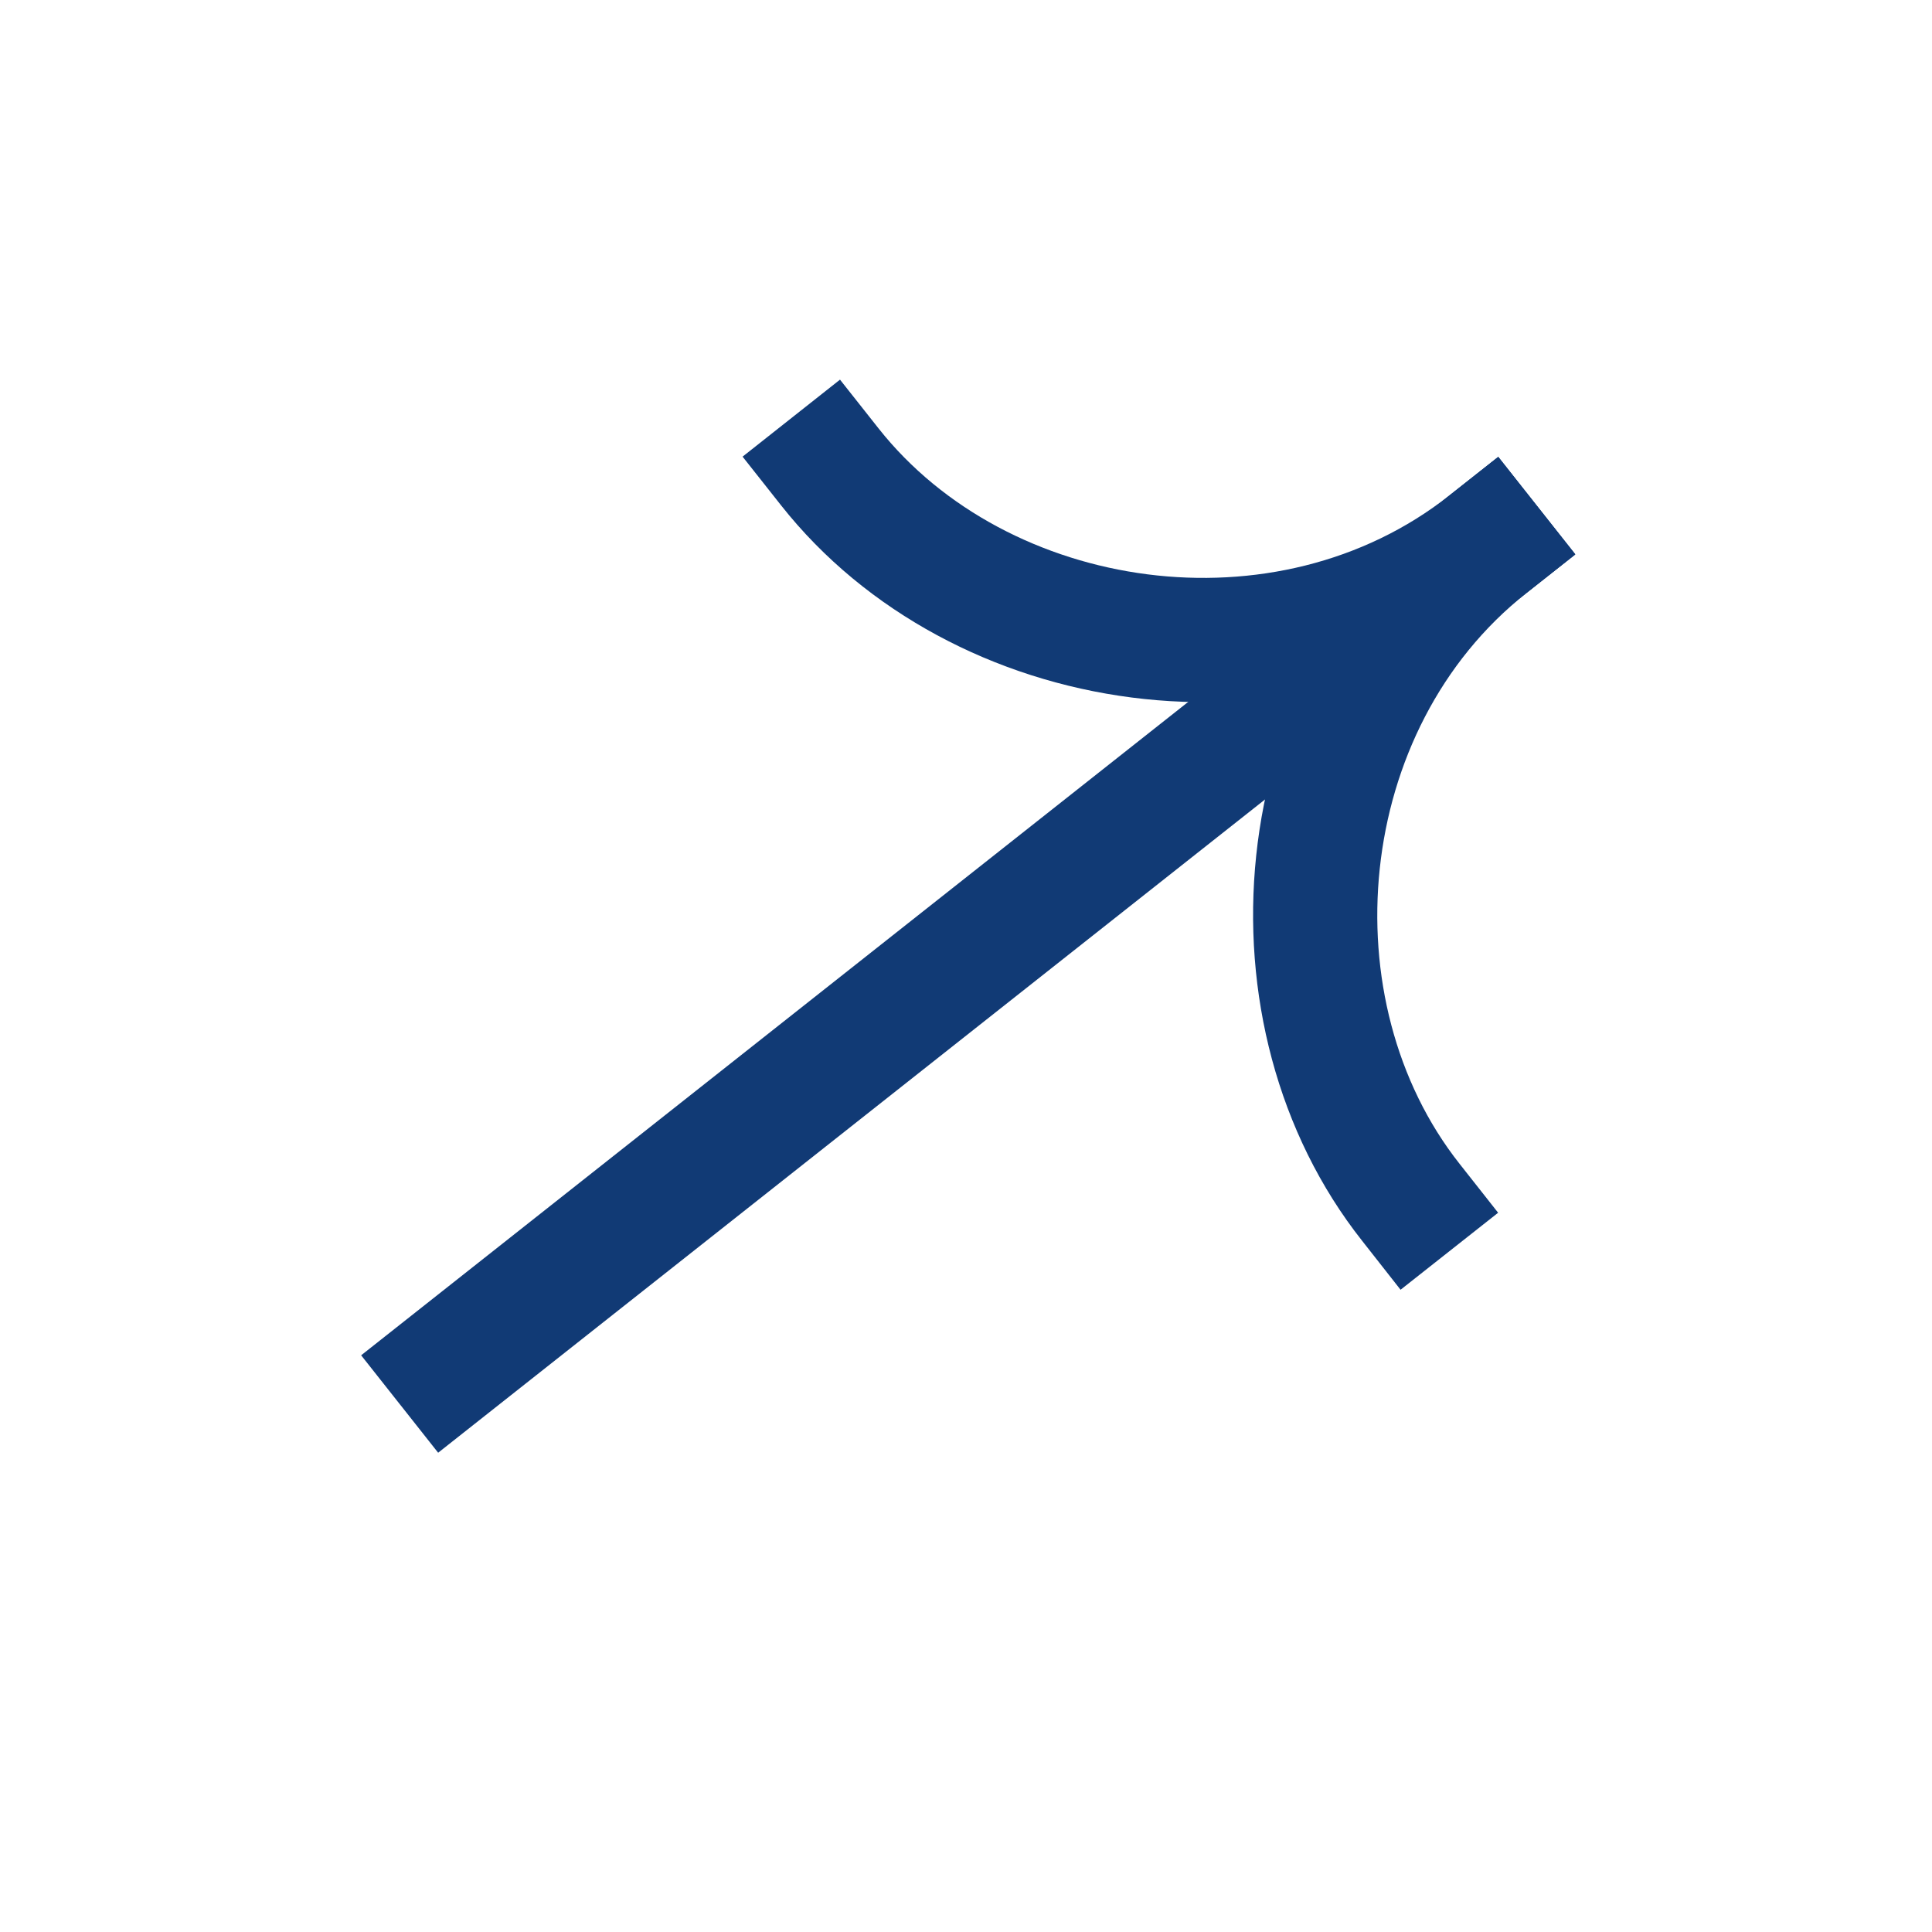
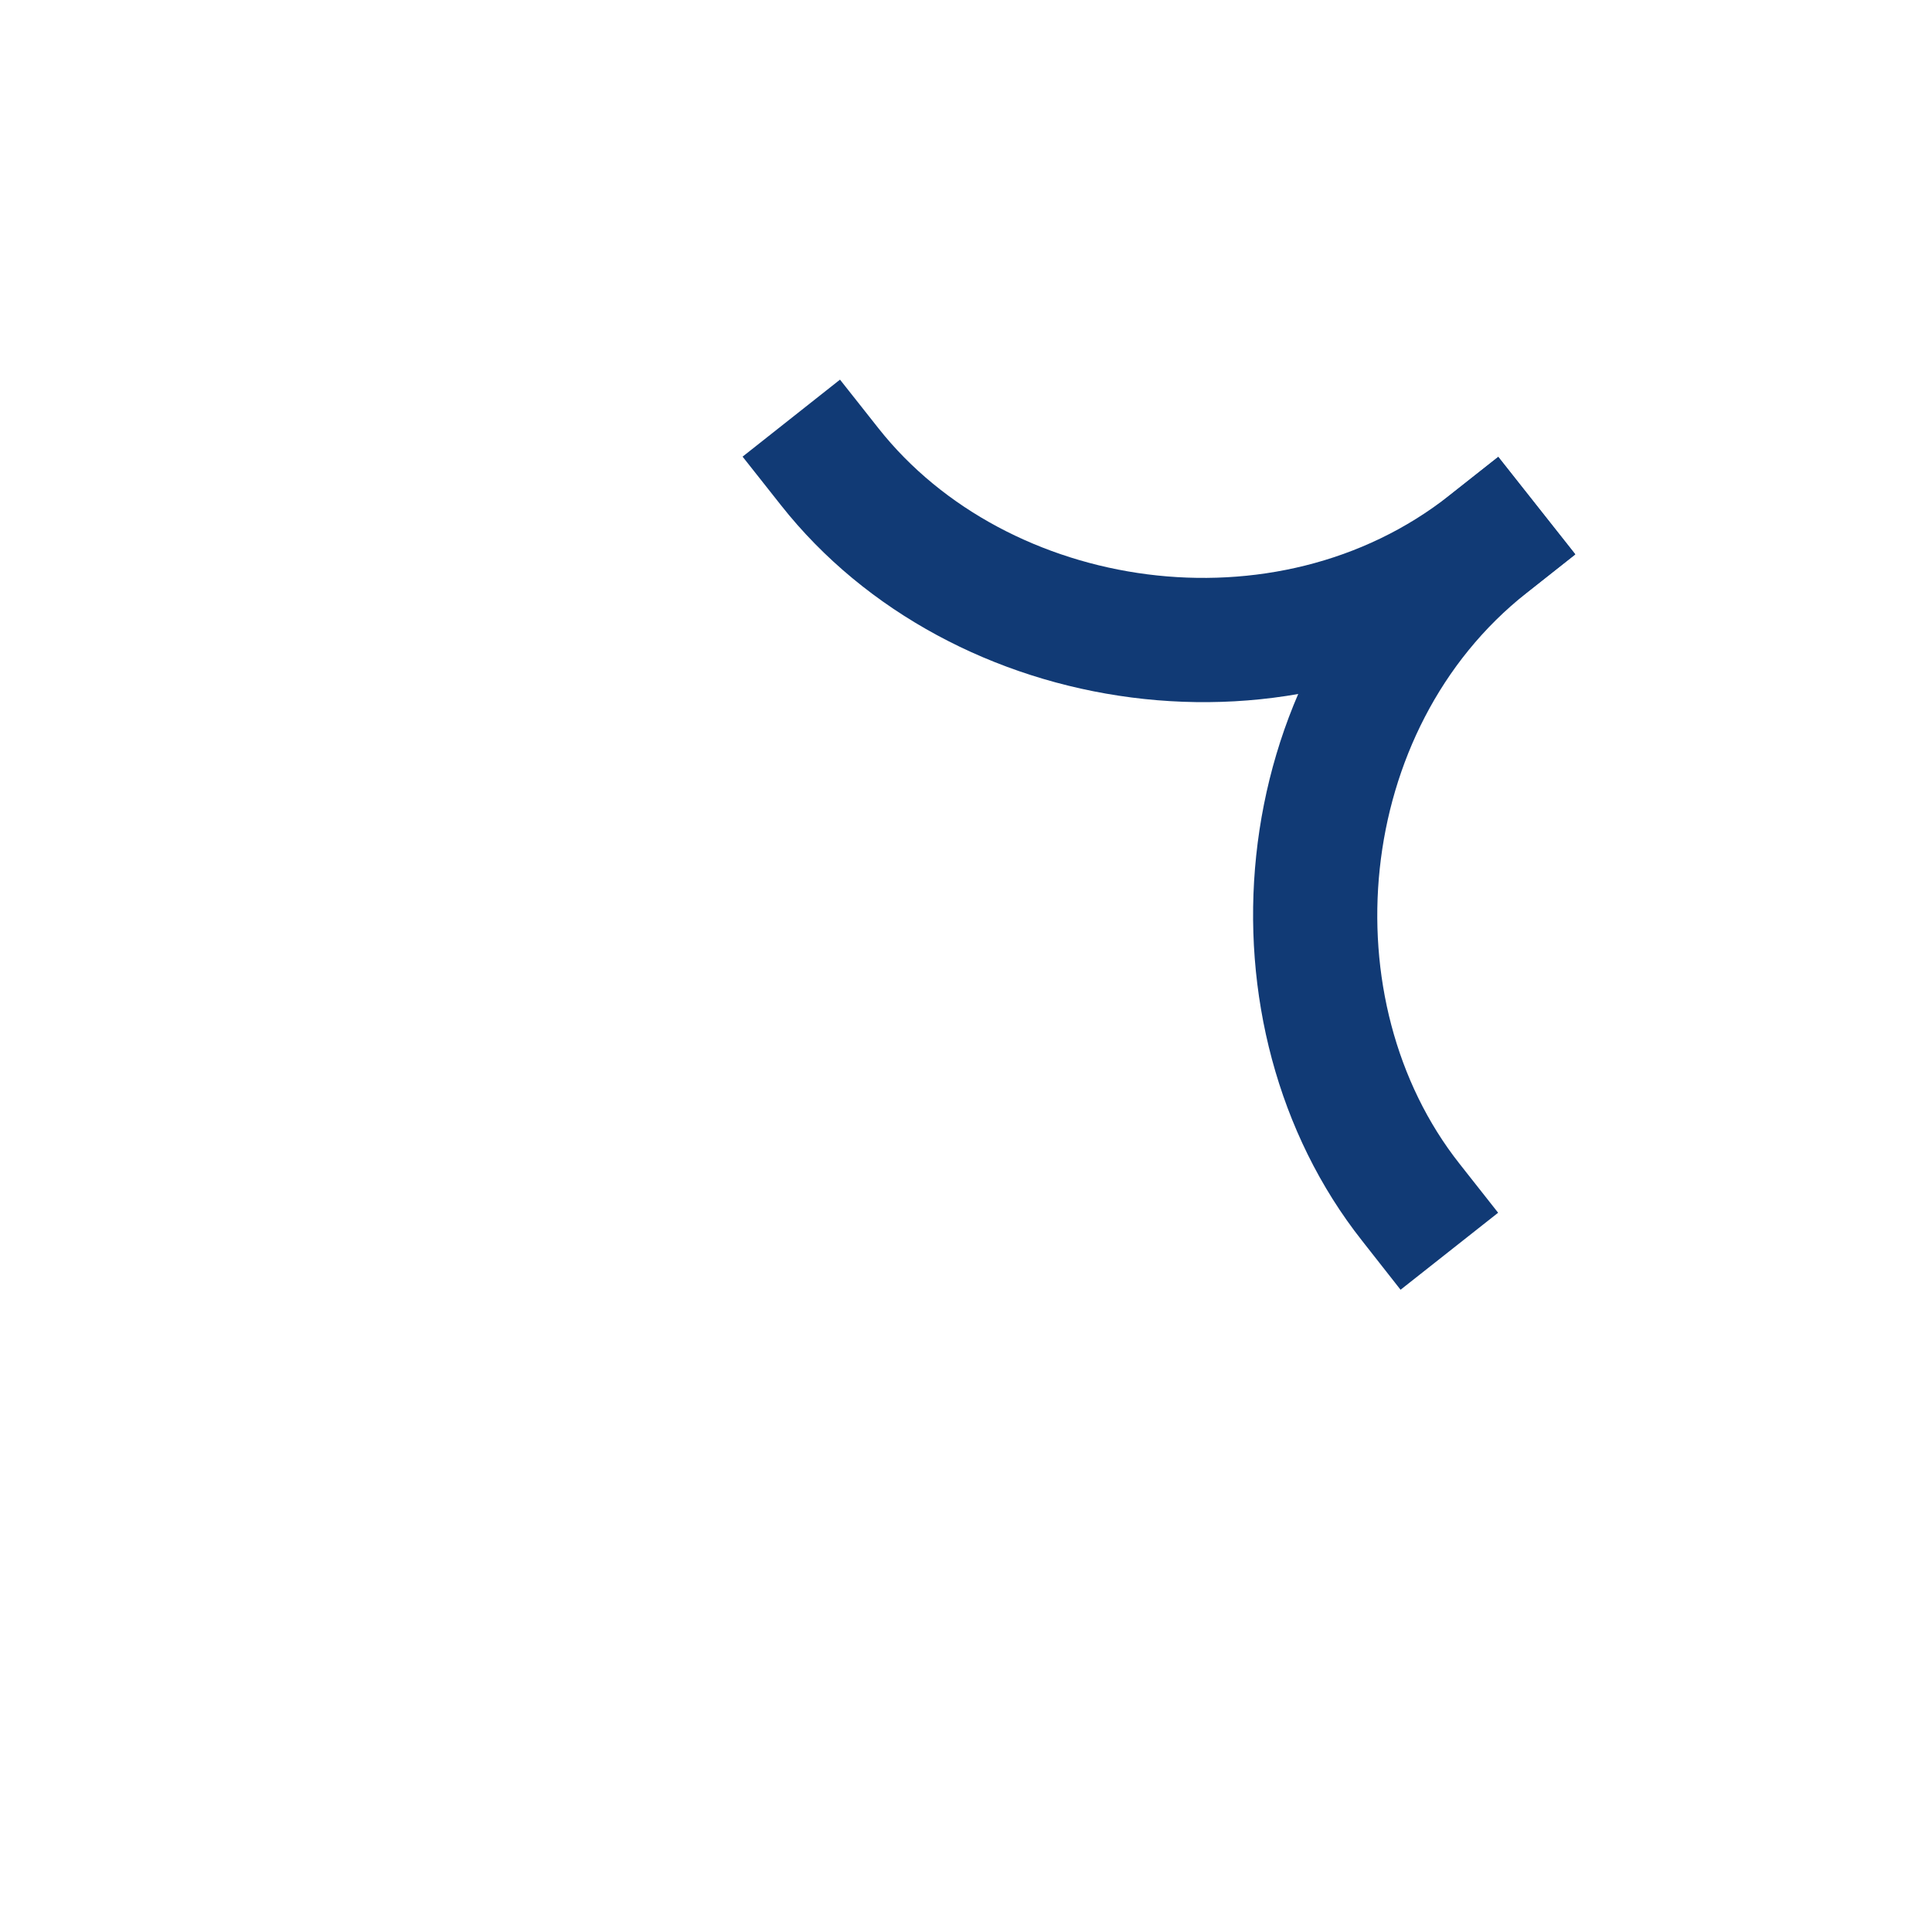
<svg xmlns="http://www.w3.org/2000/svg" width="14" height="14" viewBox="0 0 14 14" fill="none">
-   <path fill-rule="evenodd" clip-rule="evenodd" d="M11.414 4.018L3.175 10.527L2.617 9.821L10.856 3.312L11.414 4.018Z" fill="#113A75" />
  <path fill-rule="evenodd" clip-rule="evenodd" d="M10.504 3.59C8.843 4.902 8.64 7.435 9.871 8.992L10.149 9.346L10.856 8.788L10.577 8.434C9.643 7.252 9.806 5.289 11.062 4.297L11.415 4.018L10.857 3.312L10.504 3.59Z" fill="#113A75" />
  <path fill-rule="evenodd" clip-rule="evenodd" d="M11.062 4.295C9.401 5.607 6.89 5.219 5.66 3.662L5.381 3.309L6.087 2.751L6.366 3.104C7.3 4.286 9.248 4.581 10.504 3.589L10.857 3.31L11.415 4.016L11.062 4.295Z" fill="#113A75" />
</svg>